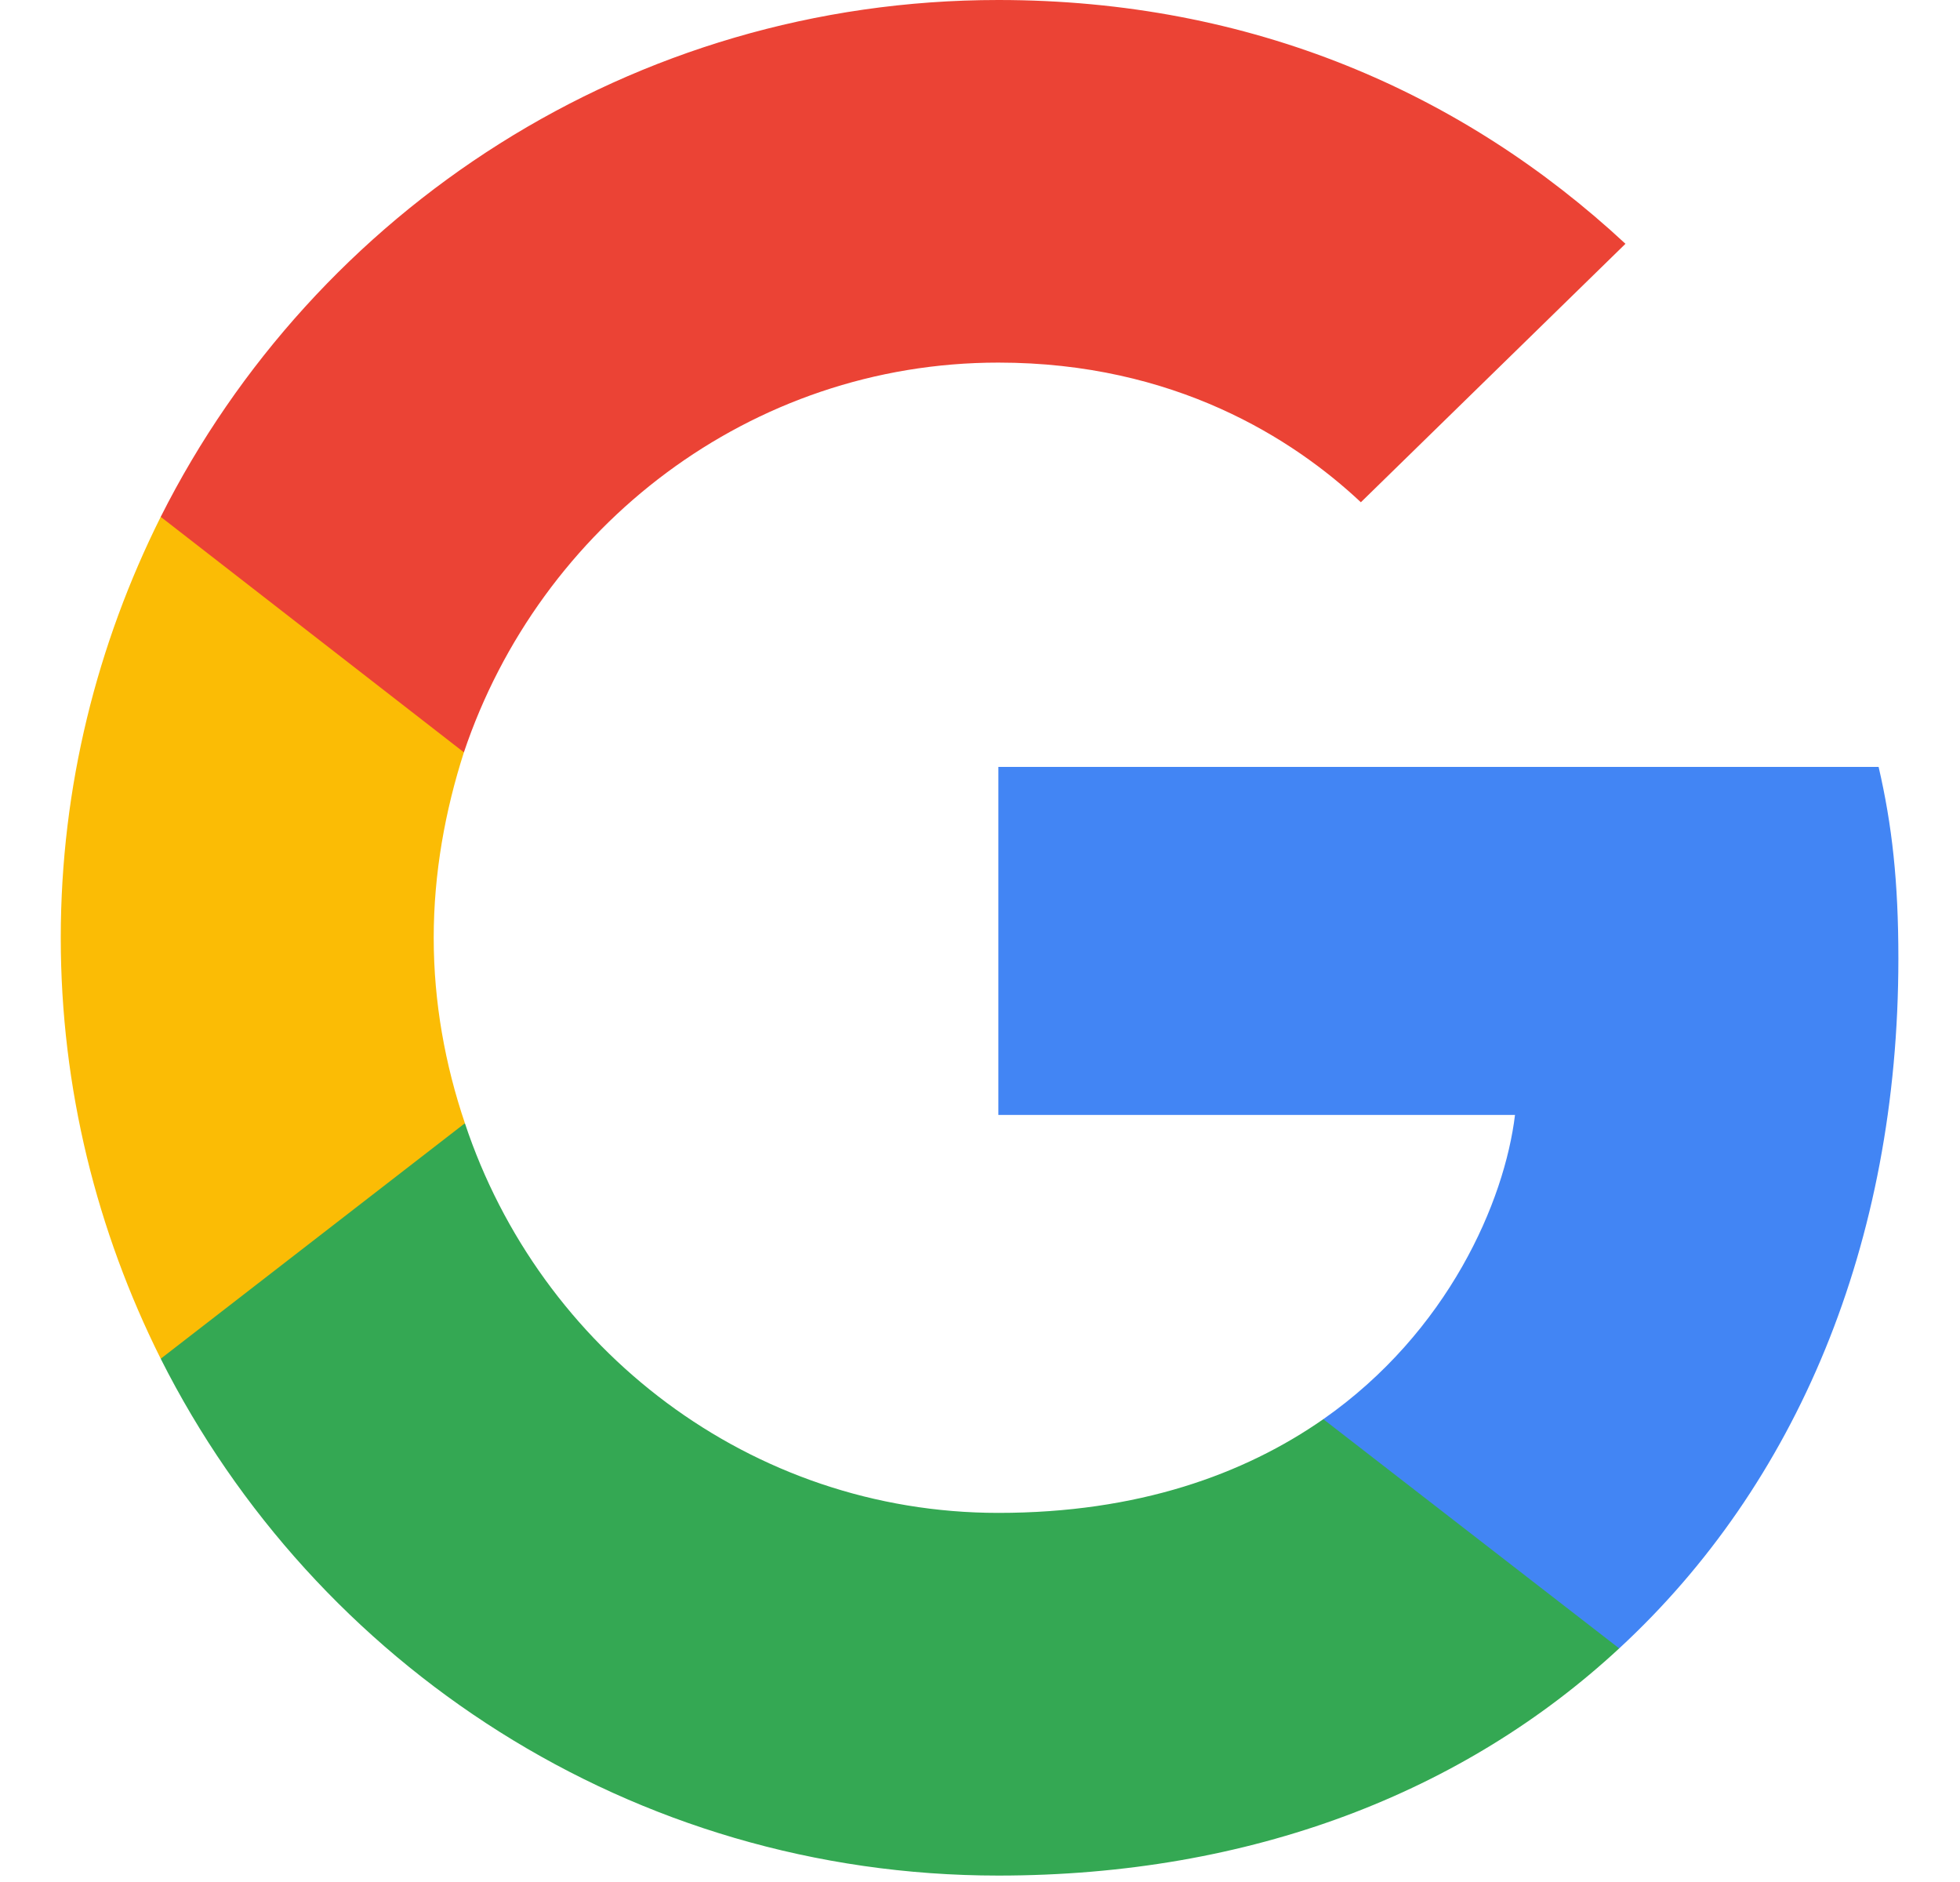
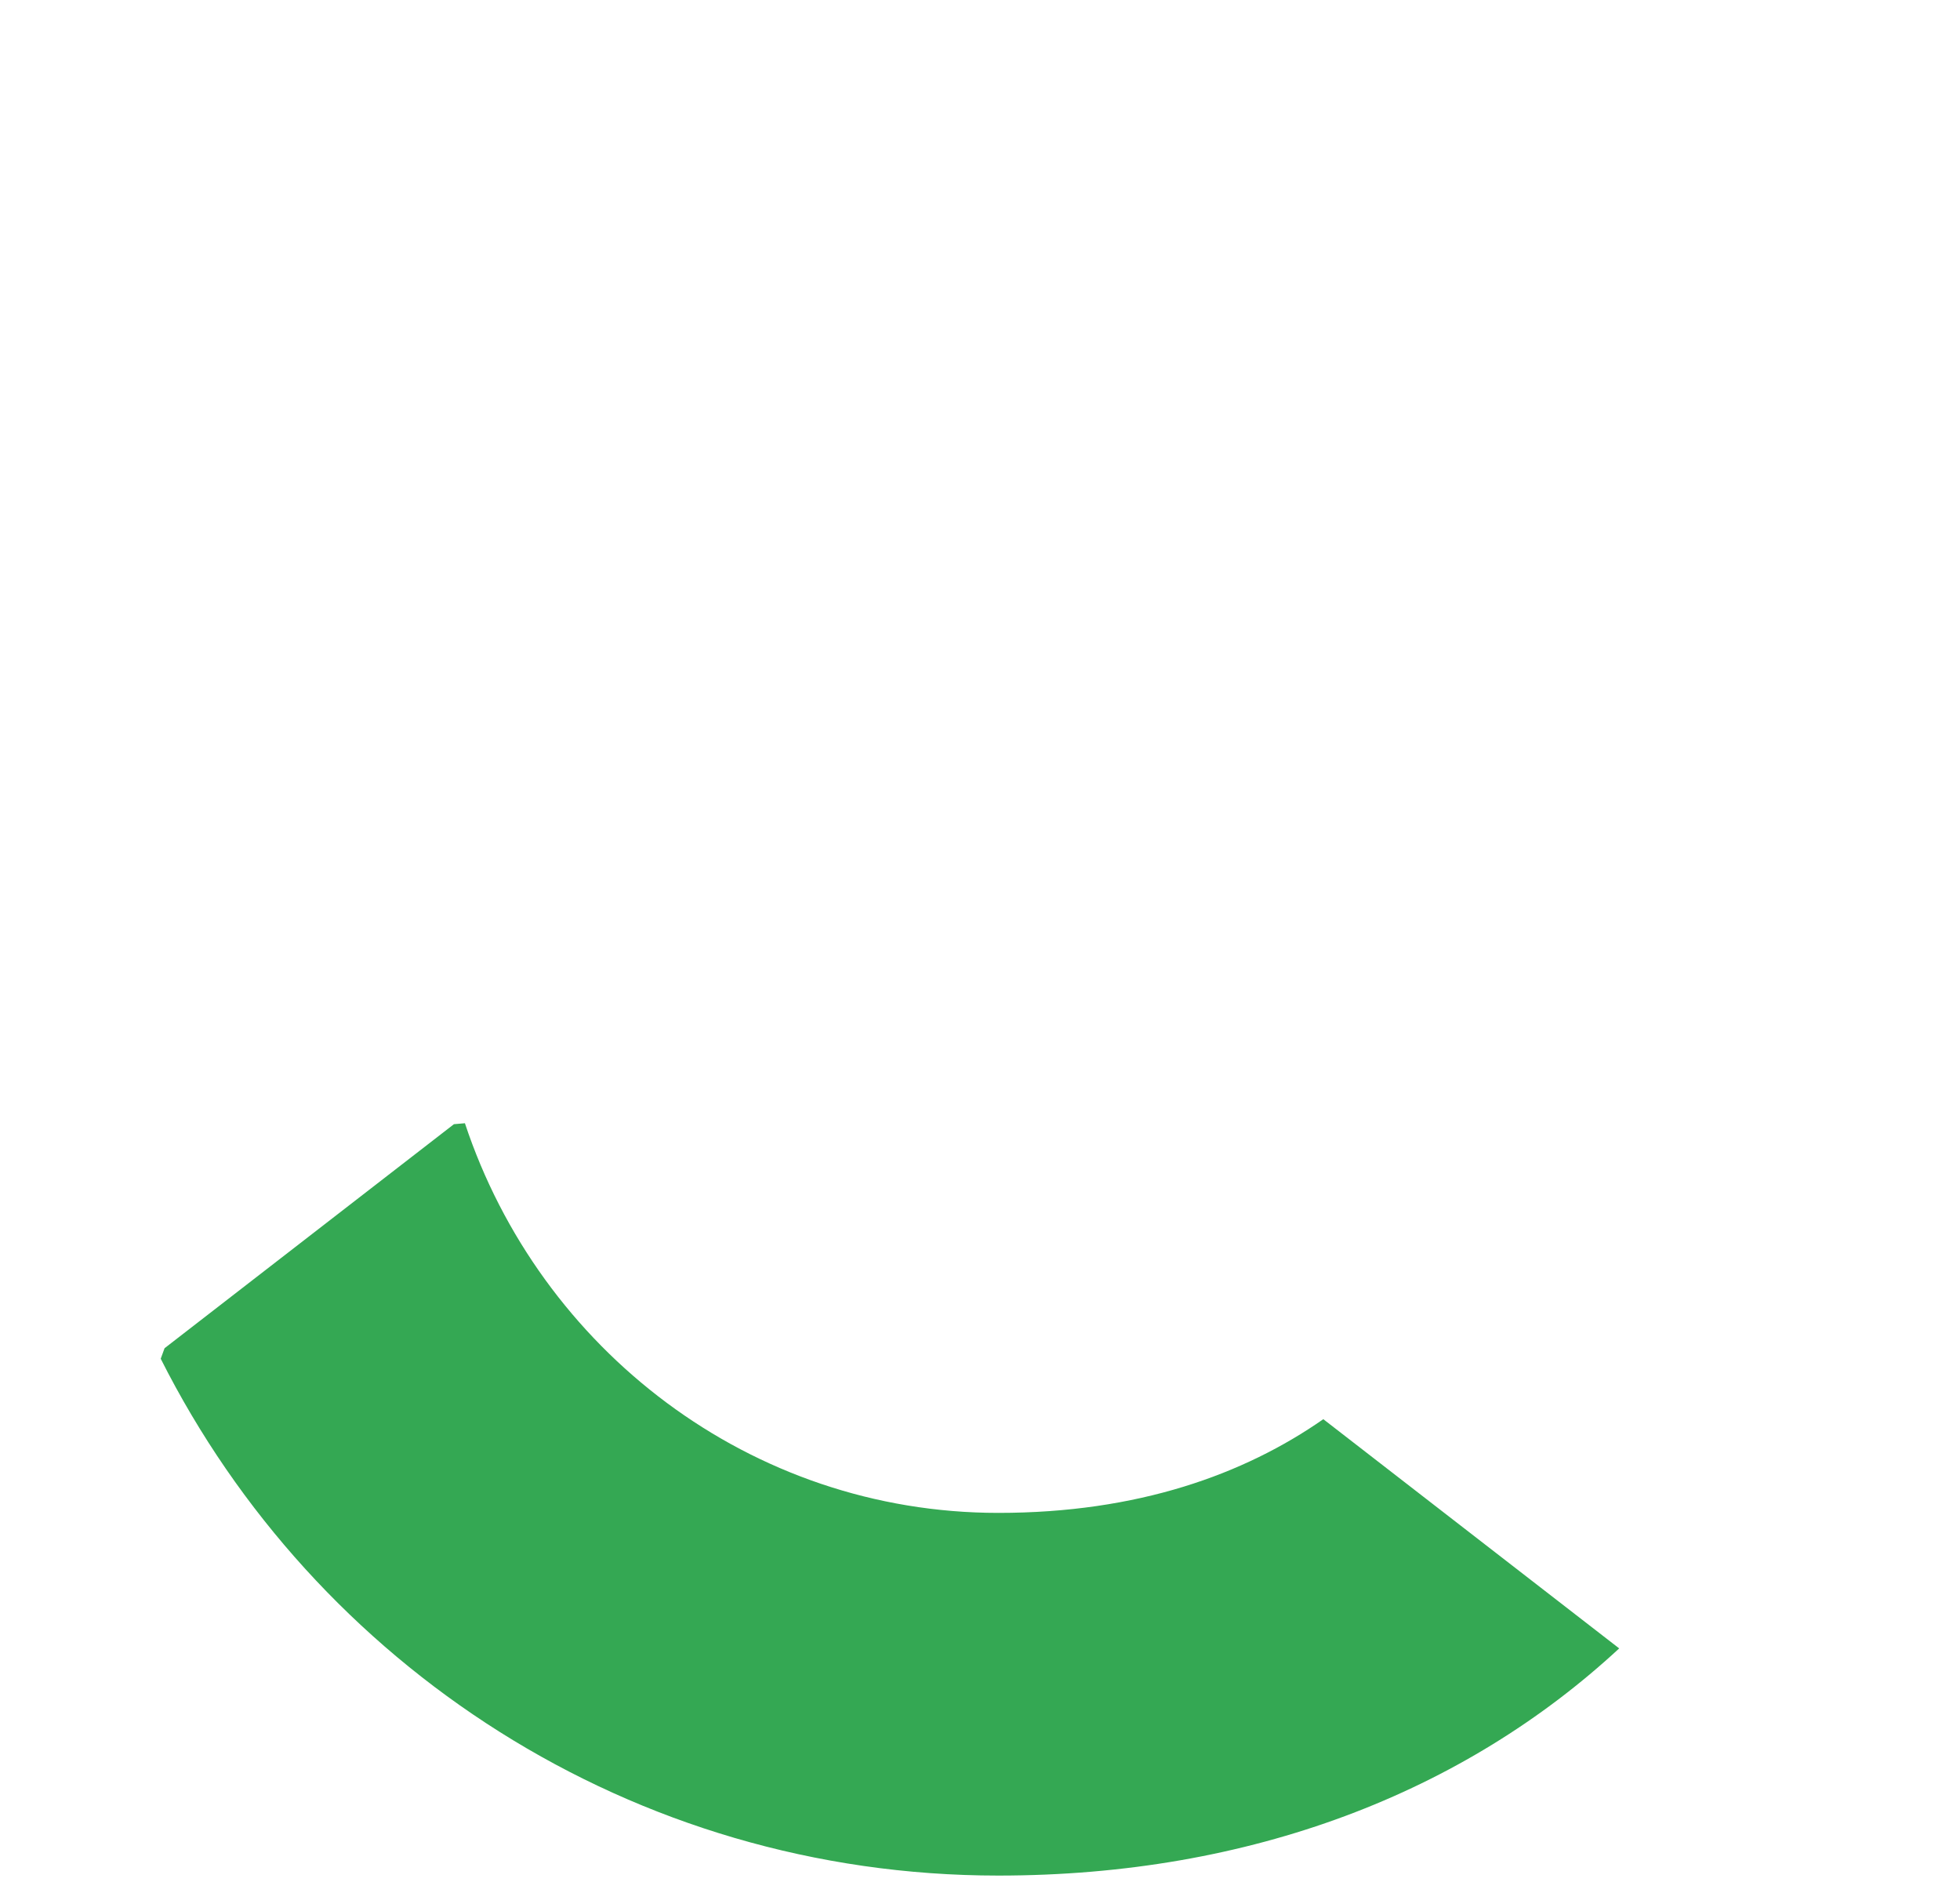
<svg xmlns="http://www.w3.org/2000/svg" width="25" height="24" viewBox="0 0 25 24" fill="none">
  <g clip-path="url(#clip0_1141_2674)">
-     <path d="M24.214 12.225C24.214 11.241 24.134 10.524 23.962 9.78H12.734V14.218H19.324C19.191 15.32 18.474 16.982 16.879 18.098L16.857 18.246L20.407 20.996L20.653 21.021C22.912 18.935 24.214 15.865 24.214 12.225Z" fill="#4285F4" />
    <path d="M12.734 23.918C15.962 23.918 18.673 22.855 20.653 21.021L16.879 18.098C15.869 18.802 14.514 19.293 12.734 19.293C9.571 19.293 6.887 17.207 5.93 14.324L5.79 14.336L2.099 17.193L2.05 17.327C4.017 21.233 8.056 23.918 12.734 23.918Z" fill="#34A853" />
-     <path d="M5.93 14.324C5.678 13.58 5.532 12.783 5.532 11.959C5.532 11.135 5.678 10.338 5.917 9.594L5.91 9.435L2.173 6.532L2.05 6.591C1.24 8.212 0.775 10.032 0.775 11.959C0.775 13.886 1.24 15.706 2.05 17.327L5.93 14.324Z" fill="#FBBC05" />
-     <path d="M12.734 4.624C14.979 4.624 16.494 5.594 17.358 6.405L20.733 3.109C18.66 1.183 15.962 0 12.734 0C8.056 0 4.017 2.684 2.05 6.591L5.917 9.594C6.887 6.71 9.571 4.624 12.734 4.624Z" fill="#EB4335" />
  </g>
  <defs>
    <clipPath id="clip0_1141_2674">
      <rect width="23.45" height="24" fill="white" transform="translate(0.775)" />
    </clipPath>
  </defs>
</svg>